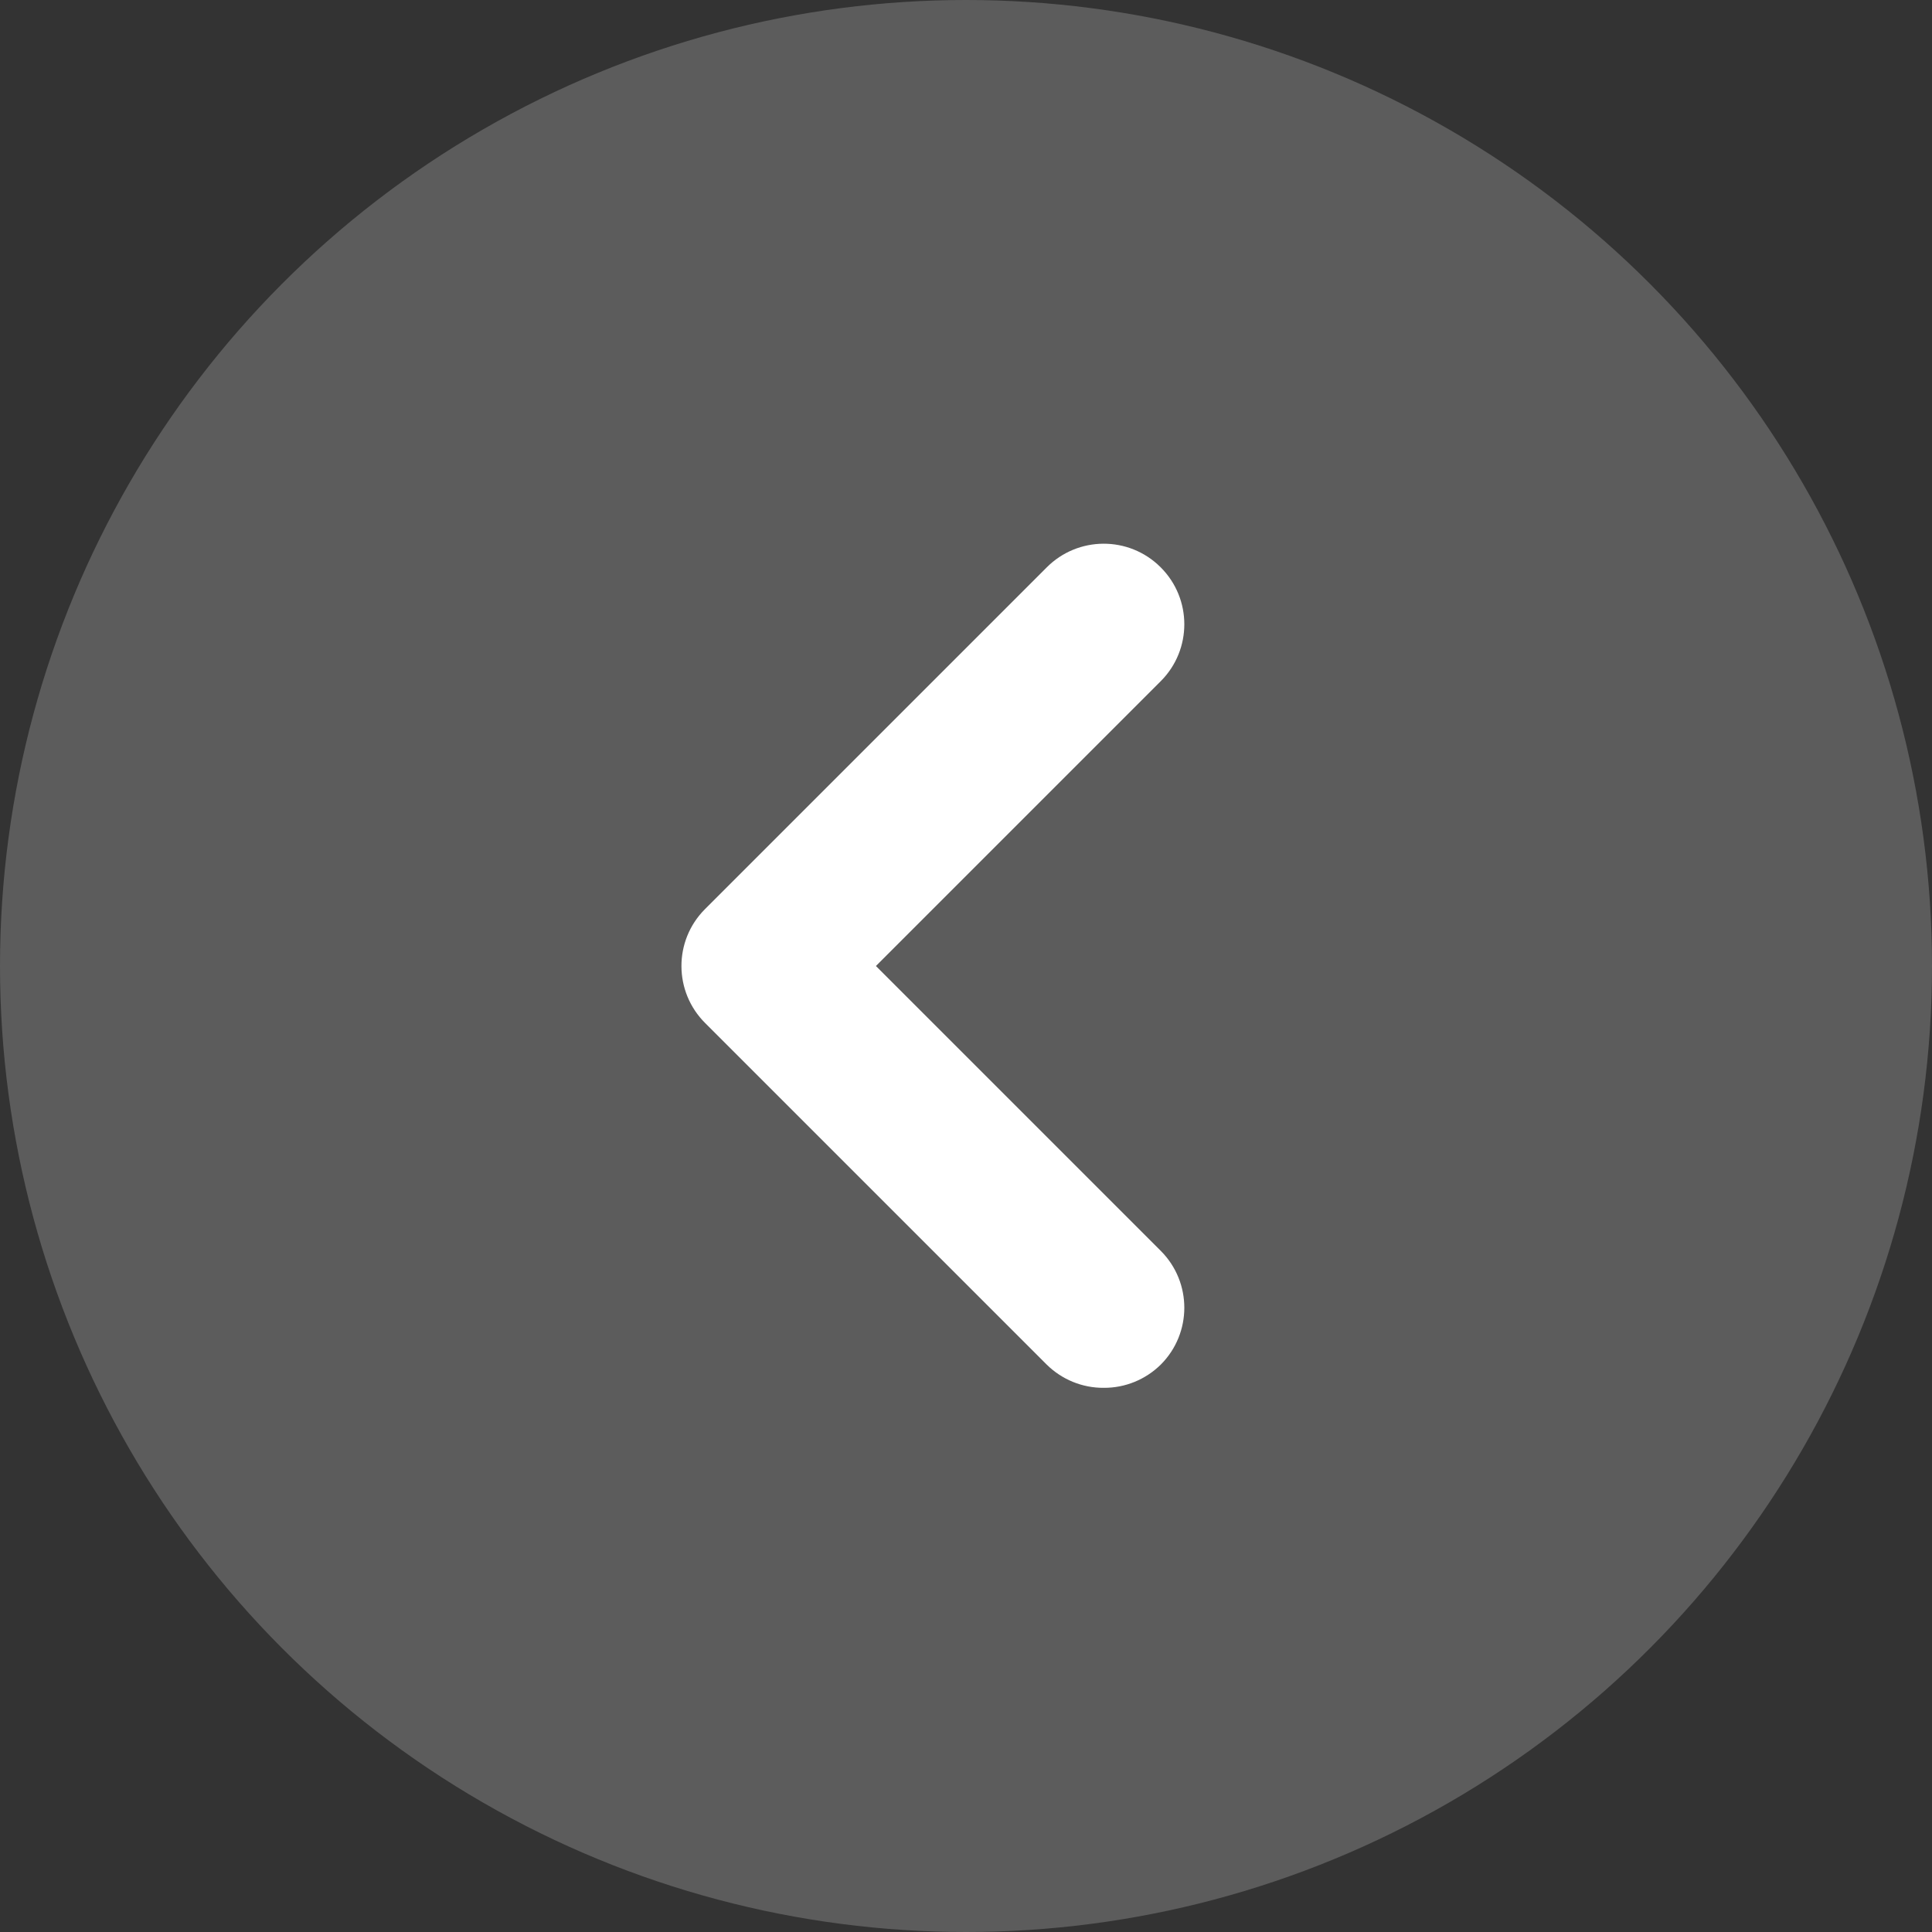
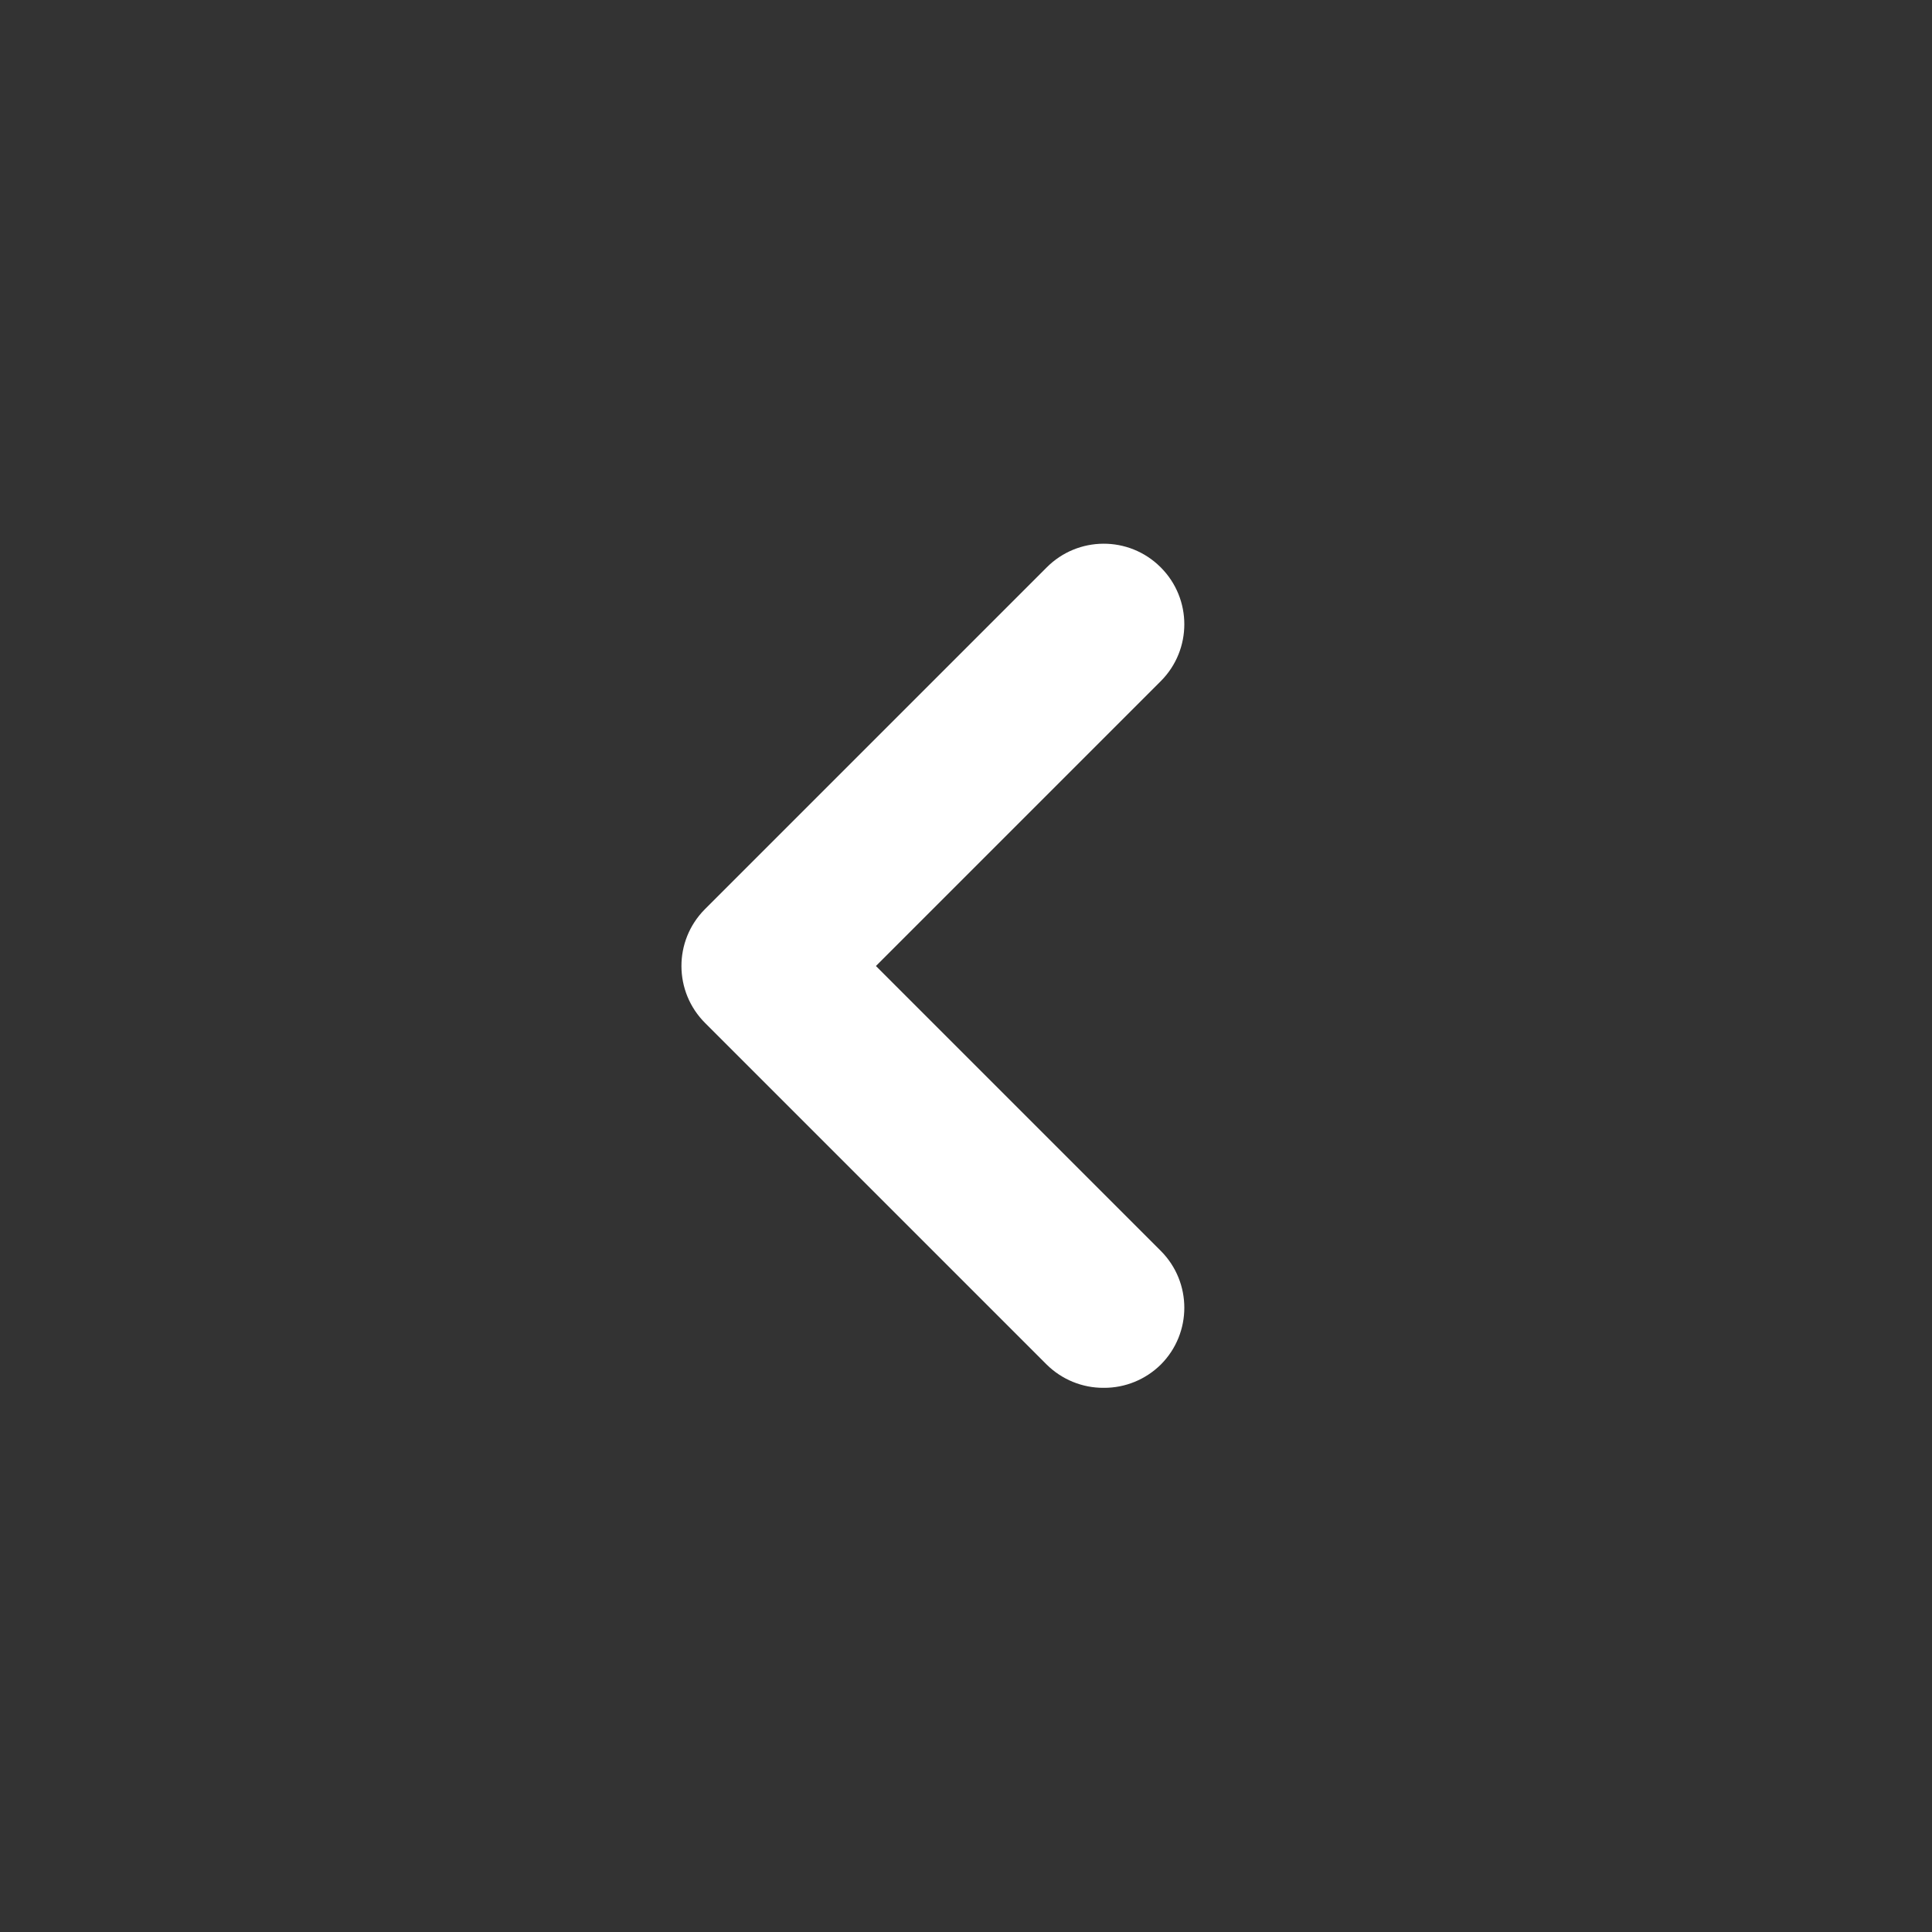
<svg xmlns="http://www.w3.org/2000/svg" id="angle-right" version="1.1" viewBox="0 0 24 24">
  <rect x="0" y="0" width="24" height="24" fill="#333333" stroke="none" />
  <defs>
    <style>
      .st0 {
        opacity: .2;
      }

      .st0, .st1 {
        fill: #fff;
      }
    </style>
  </defs>
-   <circle class="st0" cx="12" cy="12" r="12" />
  <path class="st1" d="M8.755,11.296c-.389.392-.386,1.025.006,1.414l4.24,4.24c.189.187.444.292.71.29.266.002.521-.103.71-.29.388-.39.388-1.02,0-1.41l-3.54-3.54,3.54-3.54c.388-.39.388-1.02,0-1.41-.002-.002-.004-.004-.006-.006-.392-.389-1.025-.386-1.414.006l-4.24,4.24s-.004.004-.006.006Z" />
</svg>